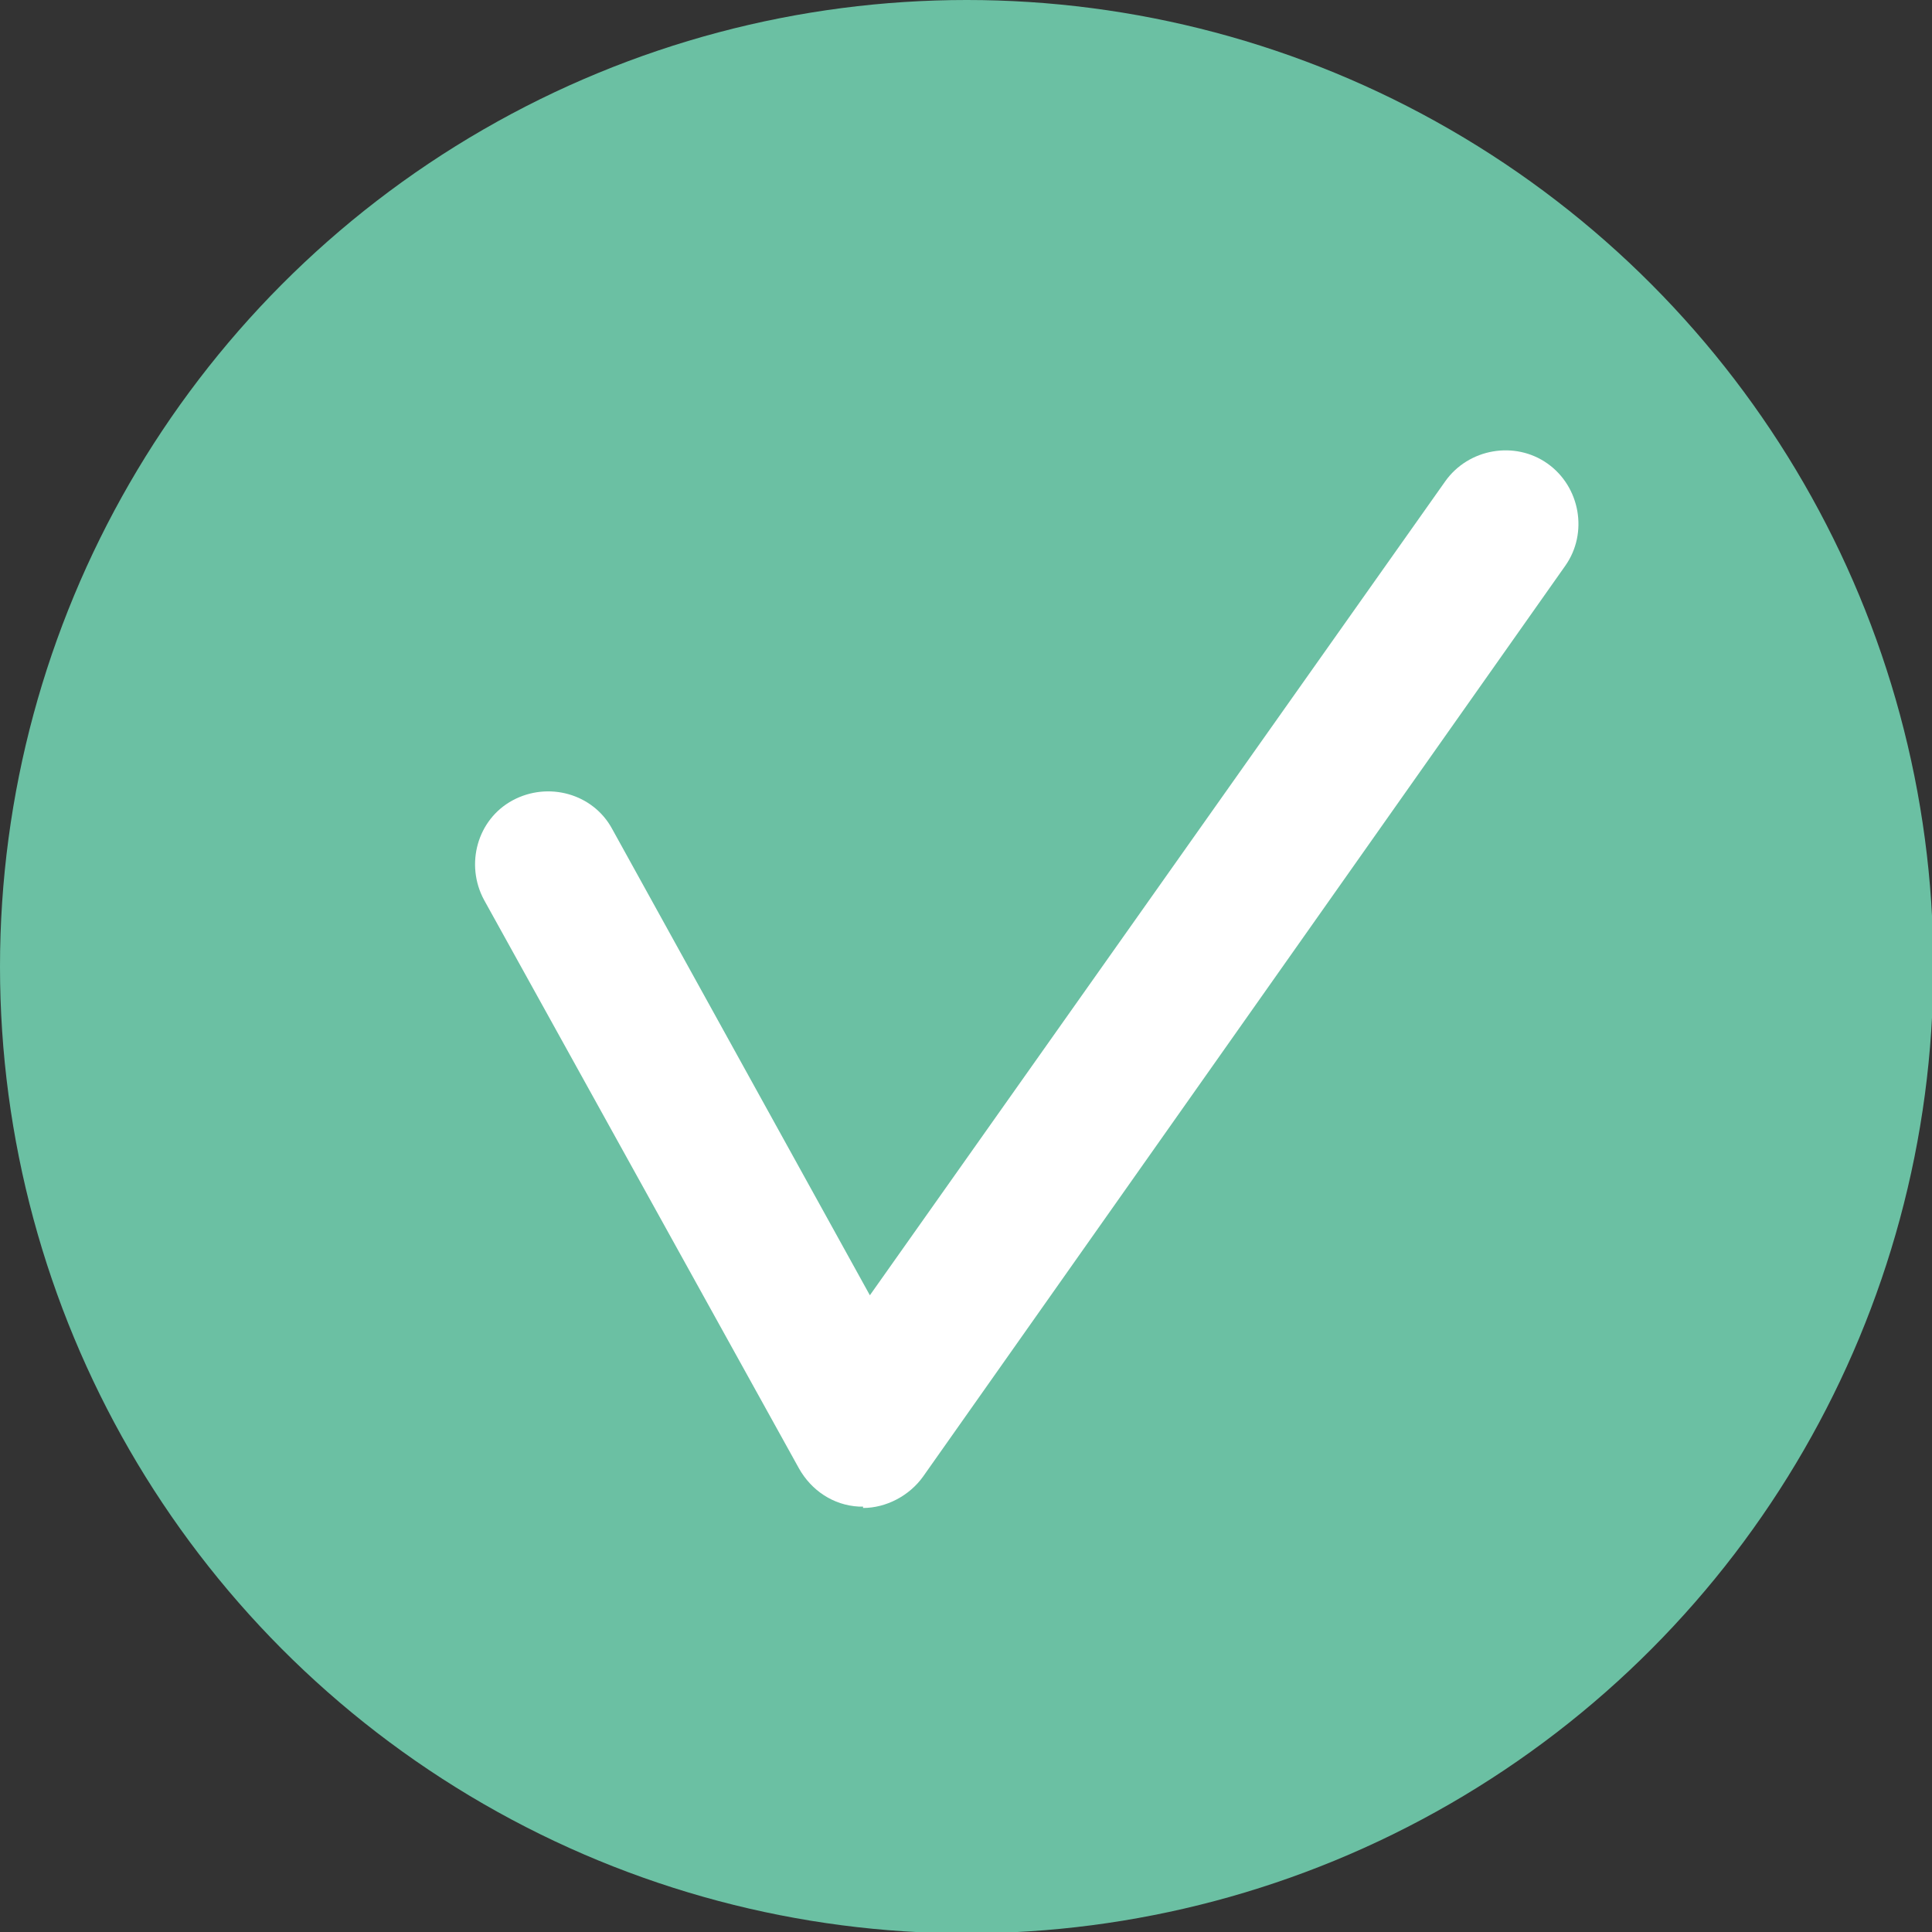
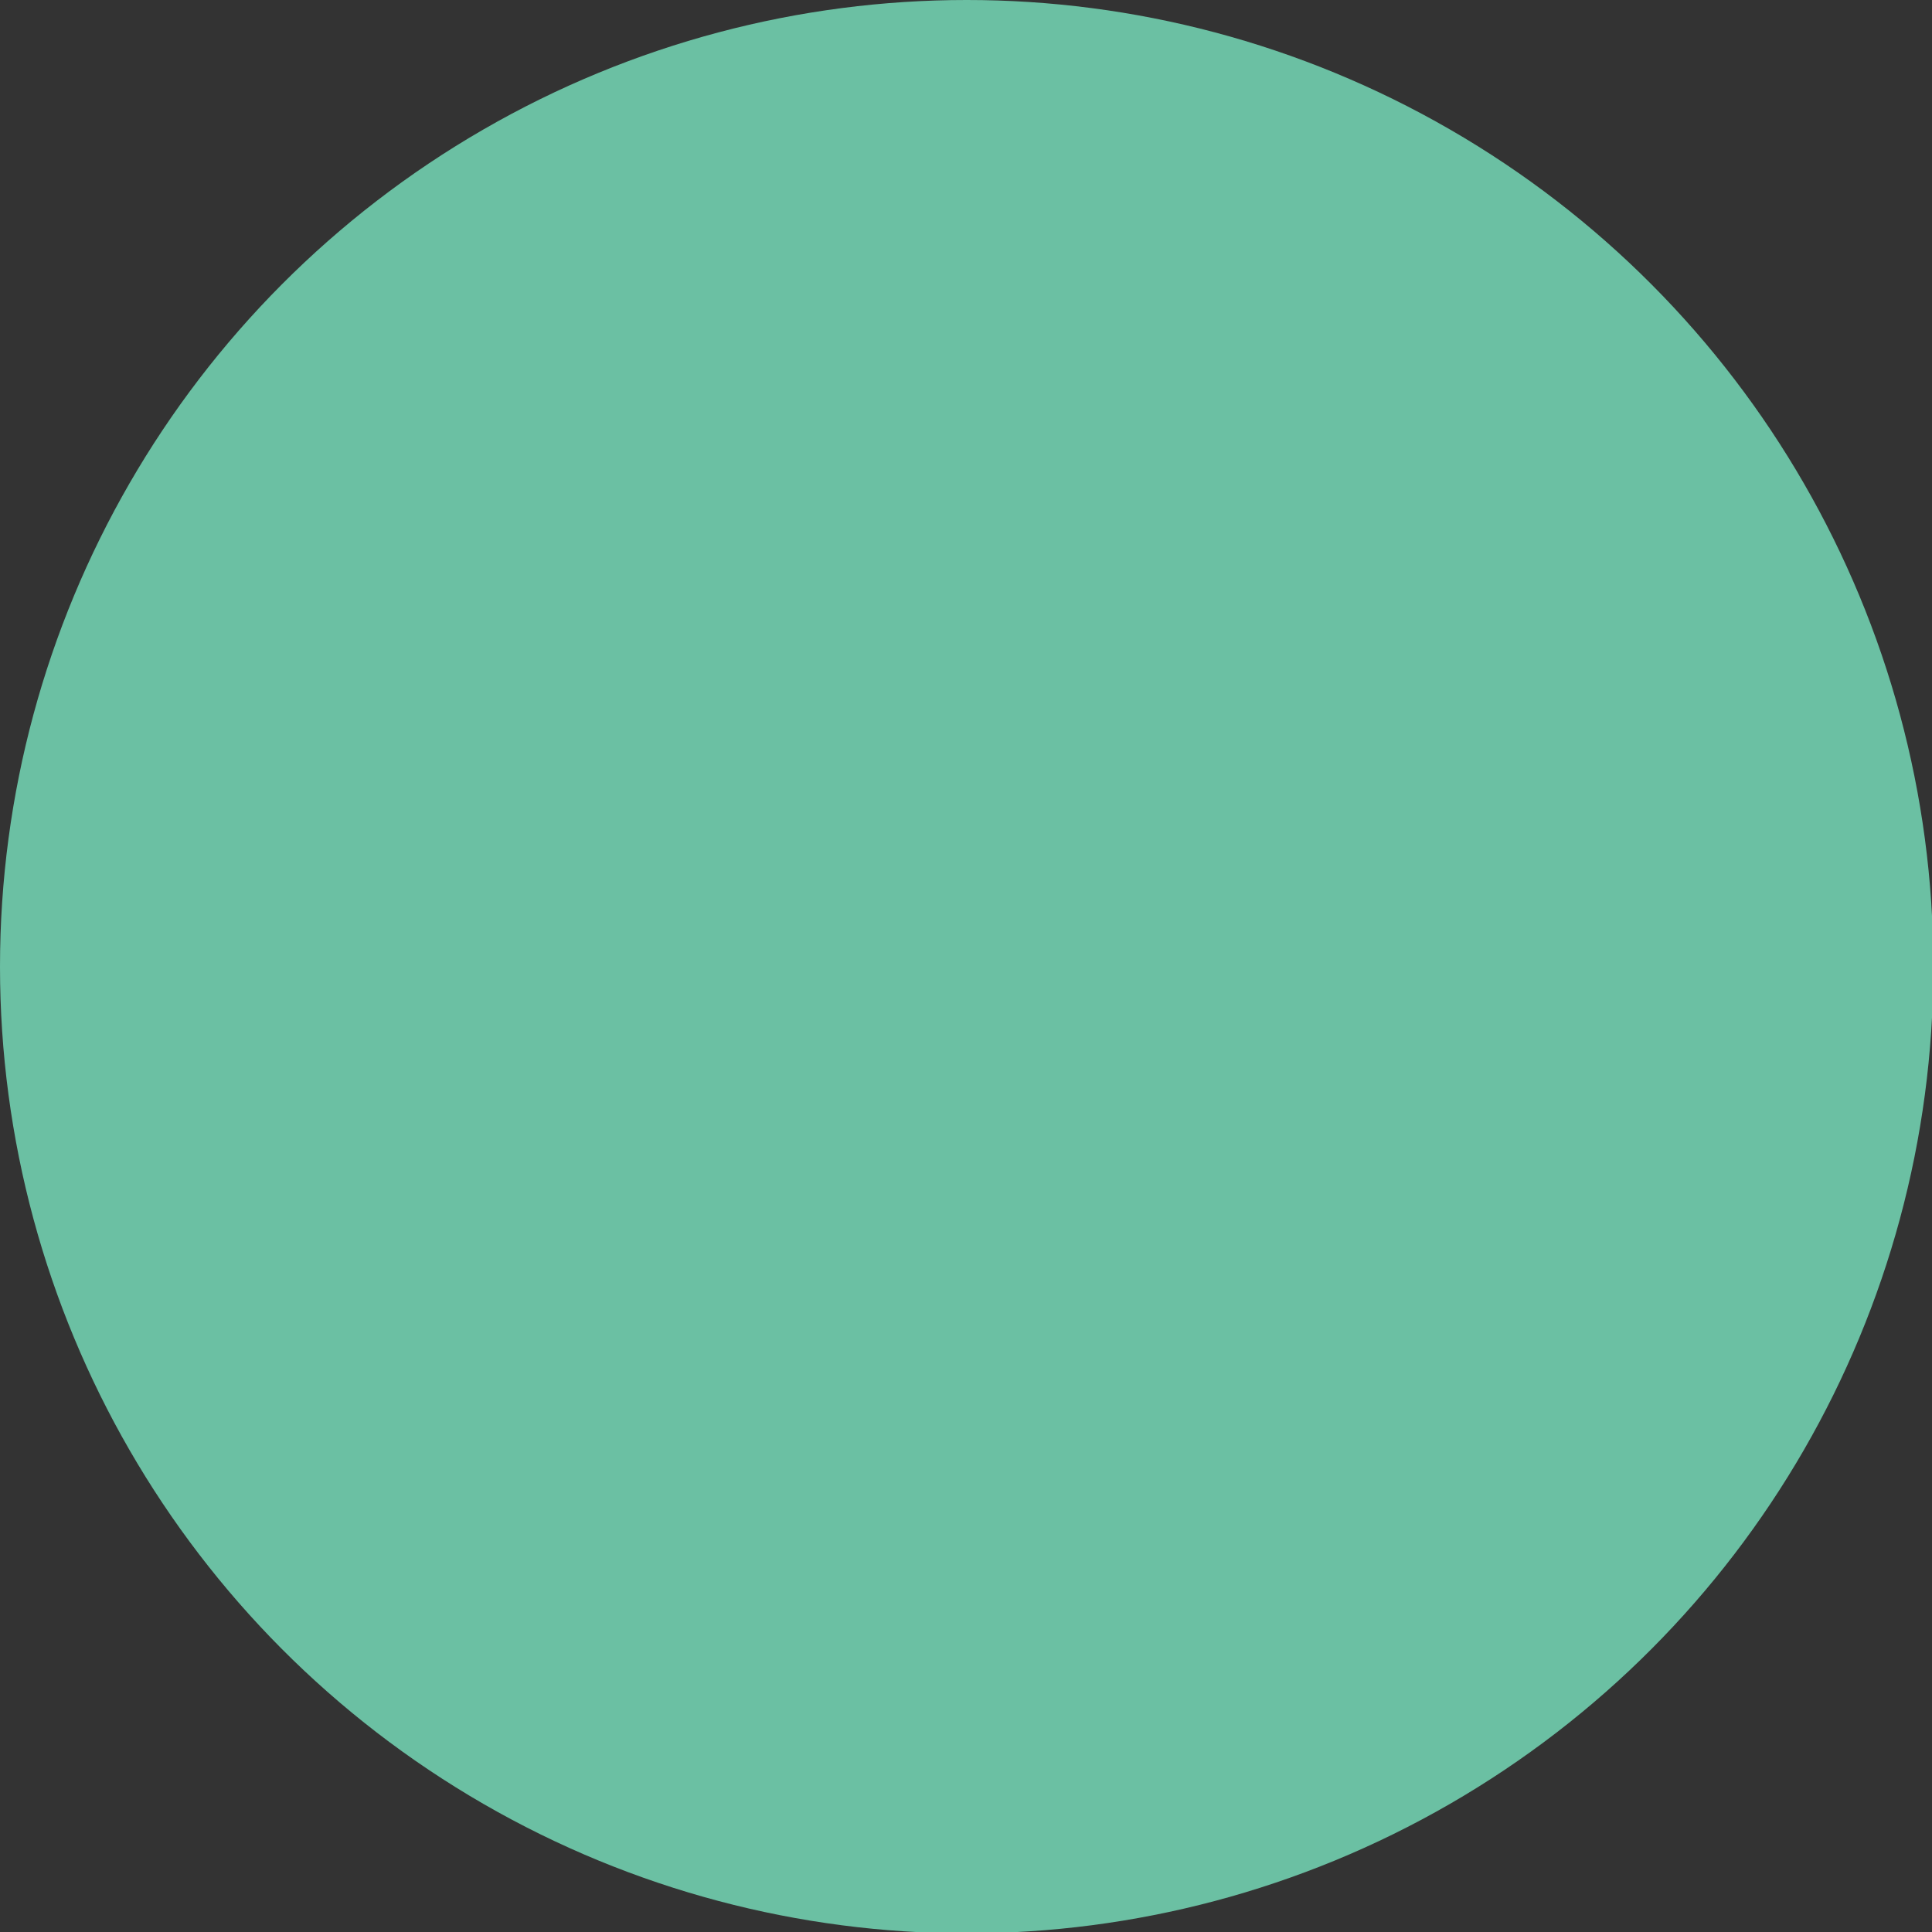
<svg xmlns="http://www.w3.org/2000/svg" id="Calque_1" version="1.1" viewBox="0 0 141.7 141.7">
  <rect x="0" y="0" width="141.7" height="141.7" fill="#333333" stroke="none" />
  <defs>
    <style>
      .st0 {
        fill: #6bc0a3;
      }

      .st1 {
        fill: #fff;
      }
    </style>
  </defs>
  <circle class="st0" cx="70.9" cy="70.9" r="70.9" />
-   <path class="st1" d="M63.3,110.5c0,0-.2,0-.3,0-1.9-.1-3.5-1.2-4.4-2.8l-23.1-41.7c-1.4-2.6-.5-5.9,2.1-7.3,2.6-1.4,5.9-.5,7.3,2.1l18.9,34.2,42.2-59.7c1.7-2.4,5.1-3,7.5-1.3s3,5.1,1.3,7.5l-47.1,66.8c-1,1.4-2.7,2.3-4.4,2.3Z" />
</svg>